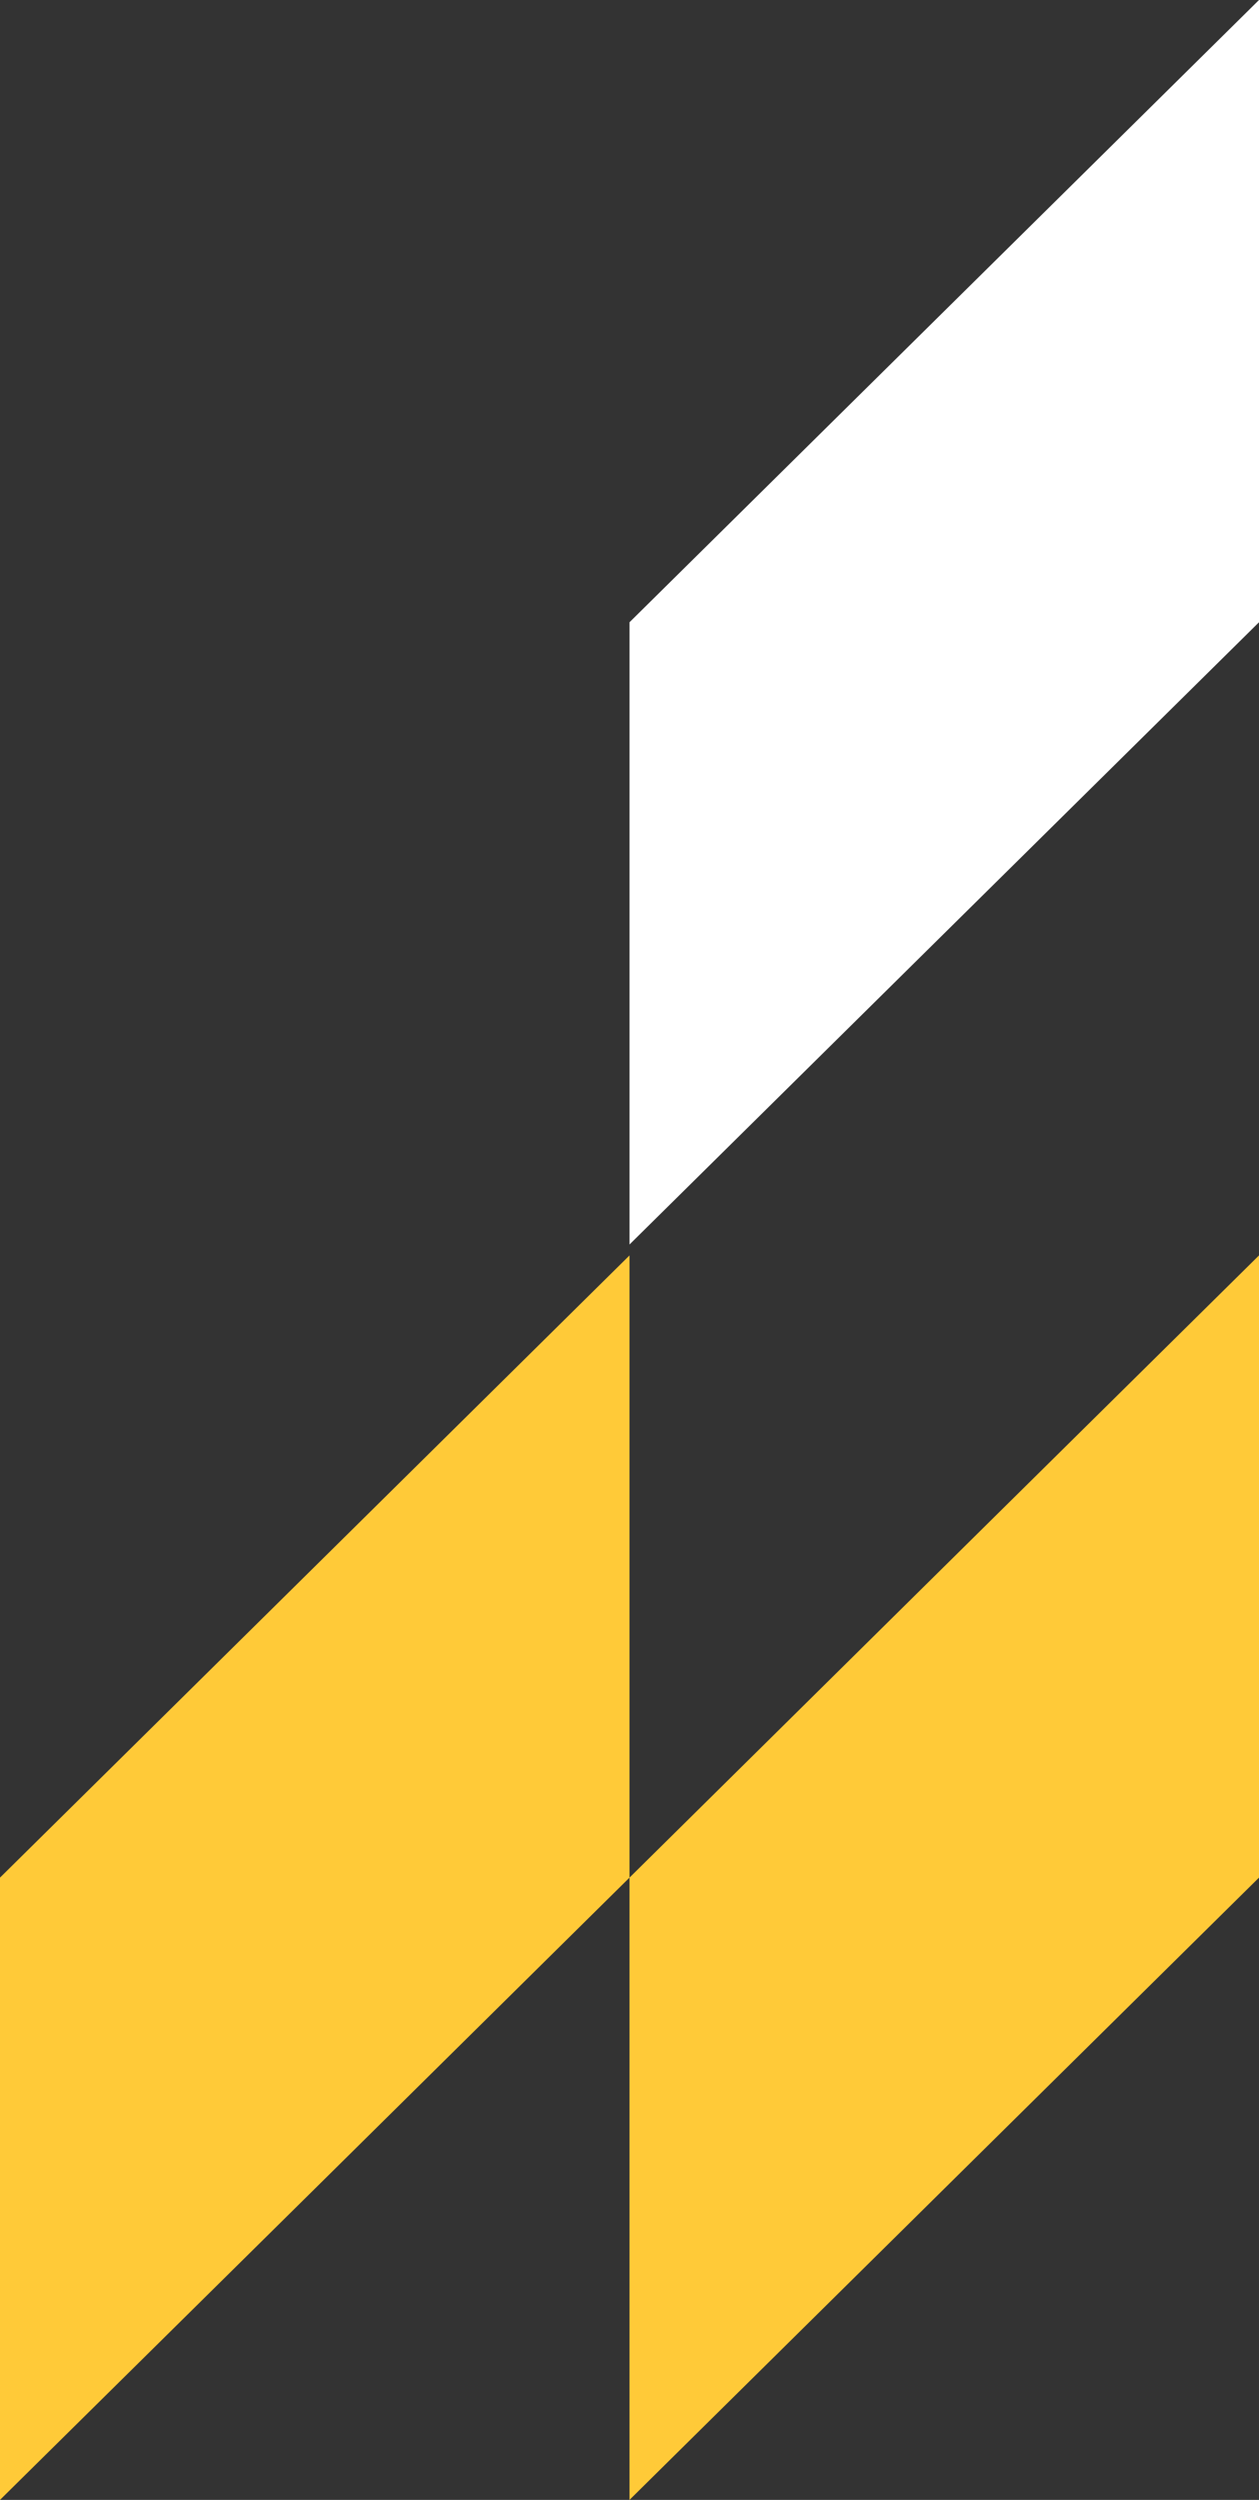
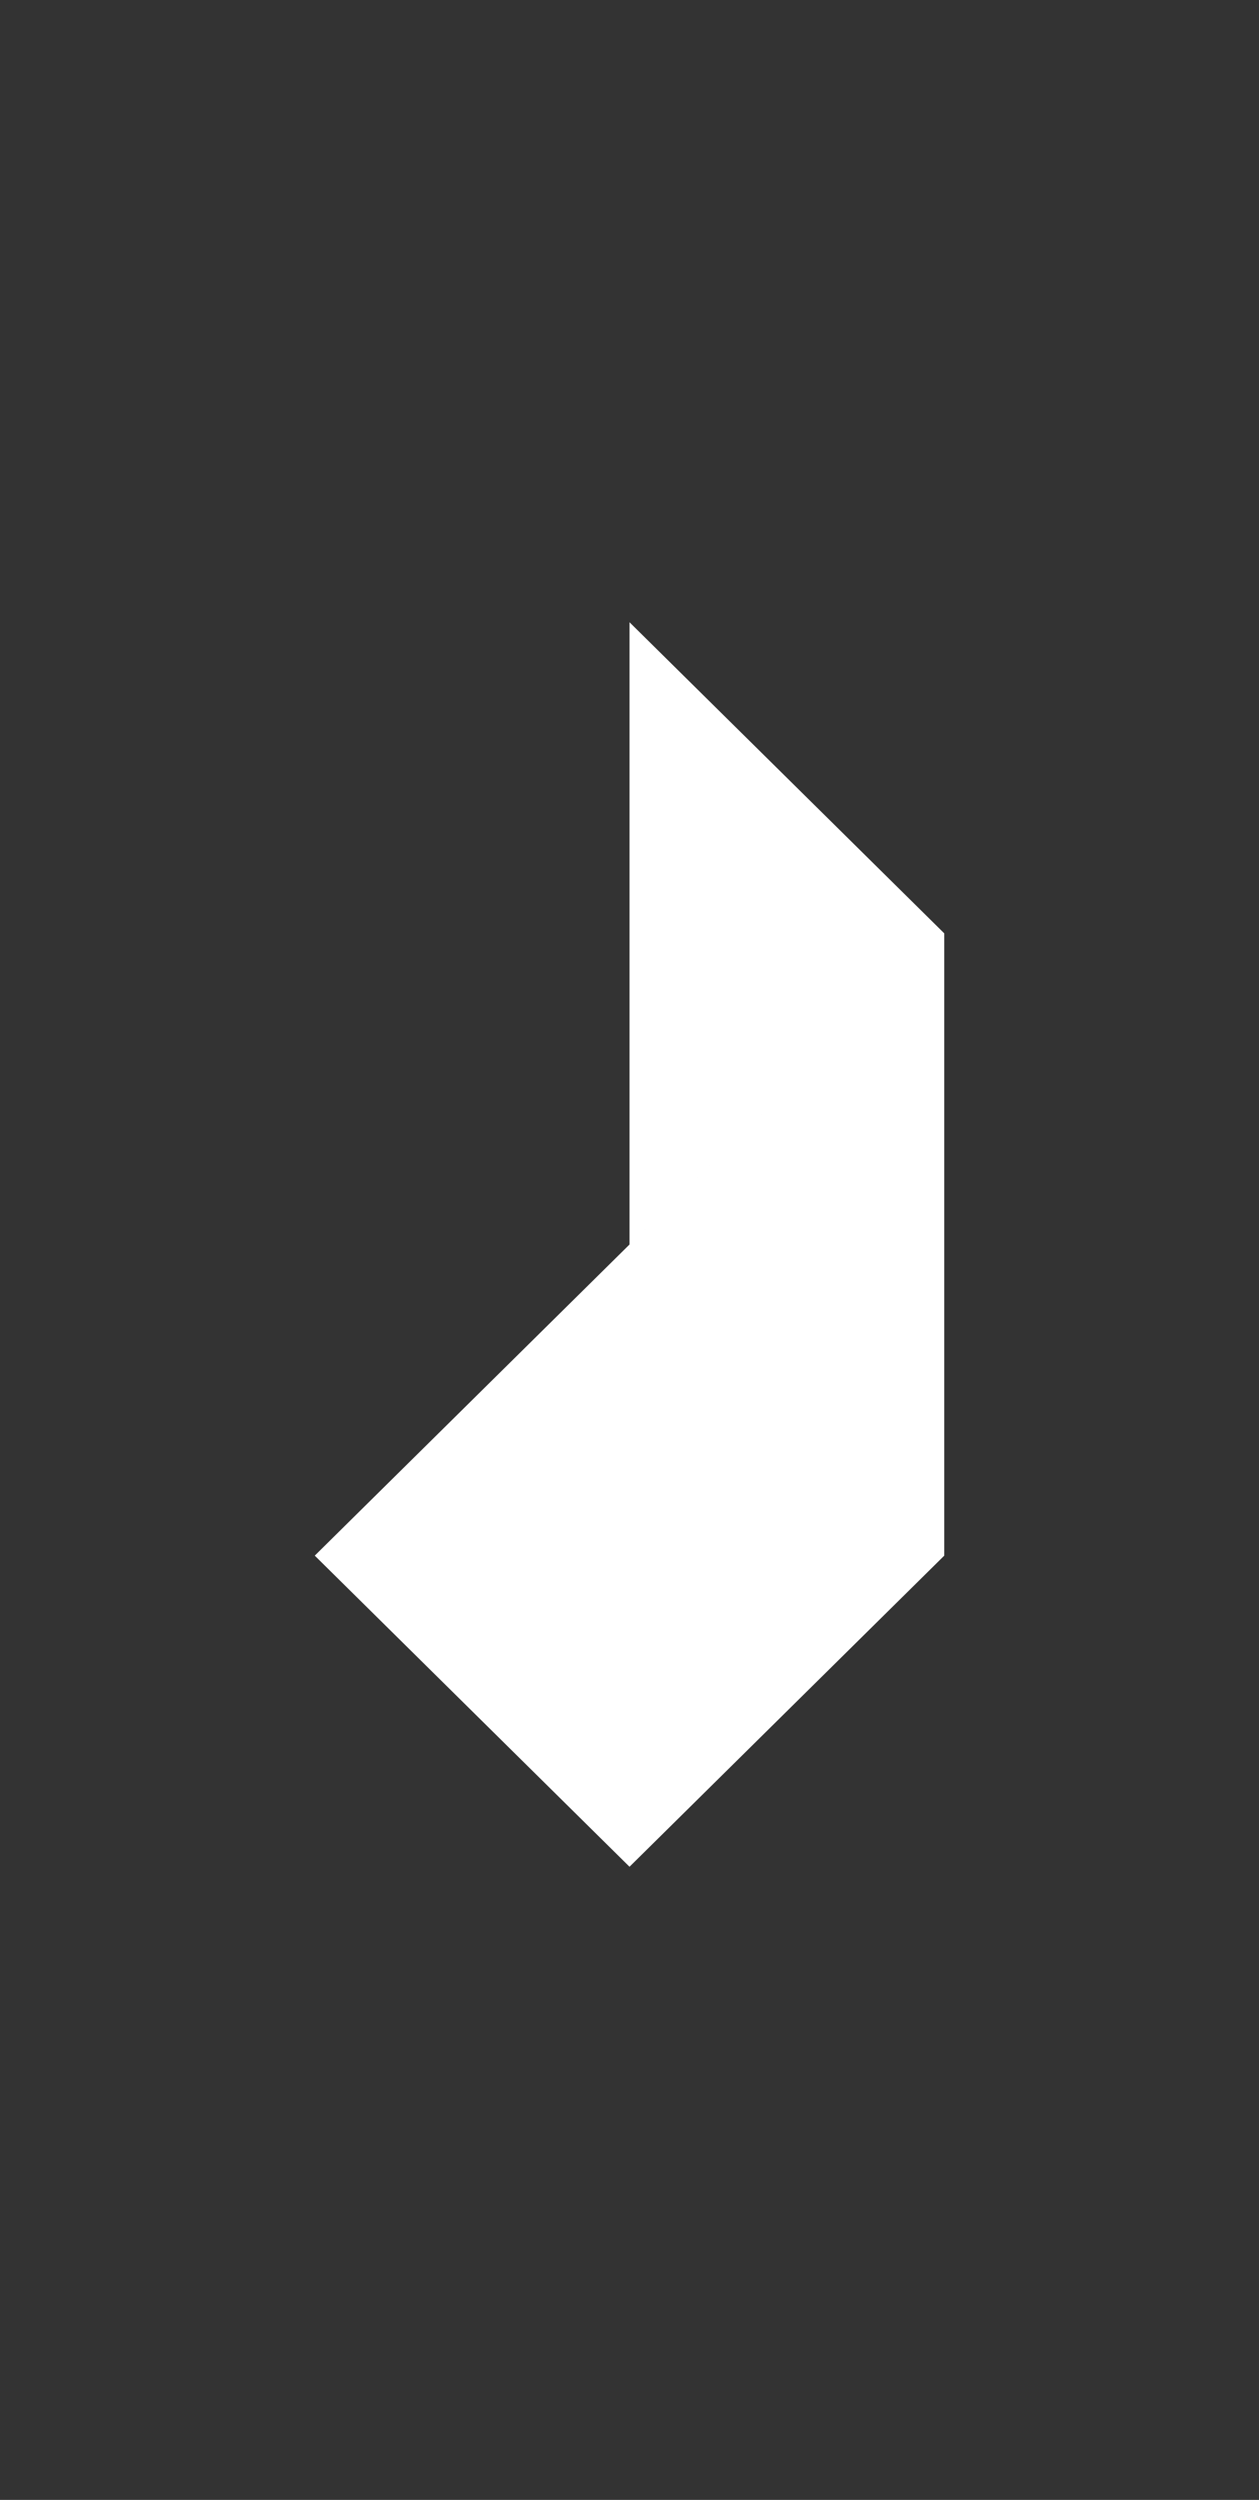
<svg xmlns="http://www.w3.org/2000/svg" width="230" height="456.668" viewBox="0 0 230 456.668">
  <rect x="0" y="0" width="230" height="456.668" fill="#333333" stroke="none" />
  <g id="Group_3586" data-name="Group 3586" transform="translate(-1690 -3116.664)">
-     <path id="Union_55" data-name="Union 55" d="M3427.861,16666.66l57.489-56.828,57.511-56.832v113.66l-57.511,56.84-57.489,56.832Zm-115,0,57.513-56.828,57.487-56.832v113.66l-57.487,56.84-57.513,56.832Z" transform="translate(-1622.861 -13207)" fill="#ffca38" />
-     <path id="Union_63" data-name="Union 63" d="M3370.363,16723.5l-57.5,56.836v-113.67Zm0-113.67,57.5-56.836v113.672l-57.5,56.834-57.5-56.834Z" transform="translate(-1507.861 -13436.332)" fill="#fff" />
+     <path id="Union_63" data-name="Union 63" d="M3370.363,16723.5l-57.5,56.836v-113.67Zv113.672l-57.5,56.834-57.5-56.834Z" transform="translate(-1507.861 -13436.332)" fill="#fff" />
  </g>
</svg>